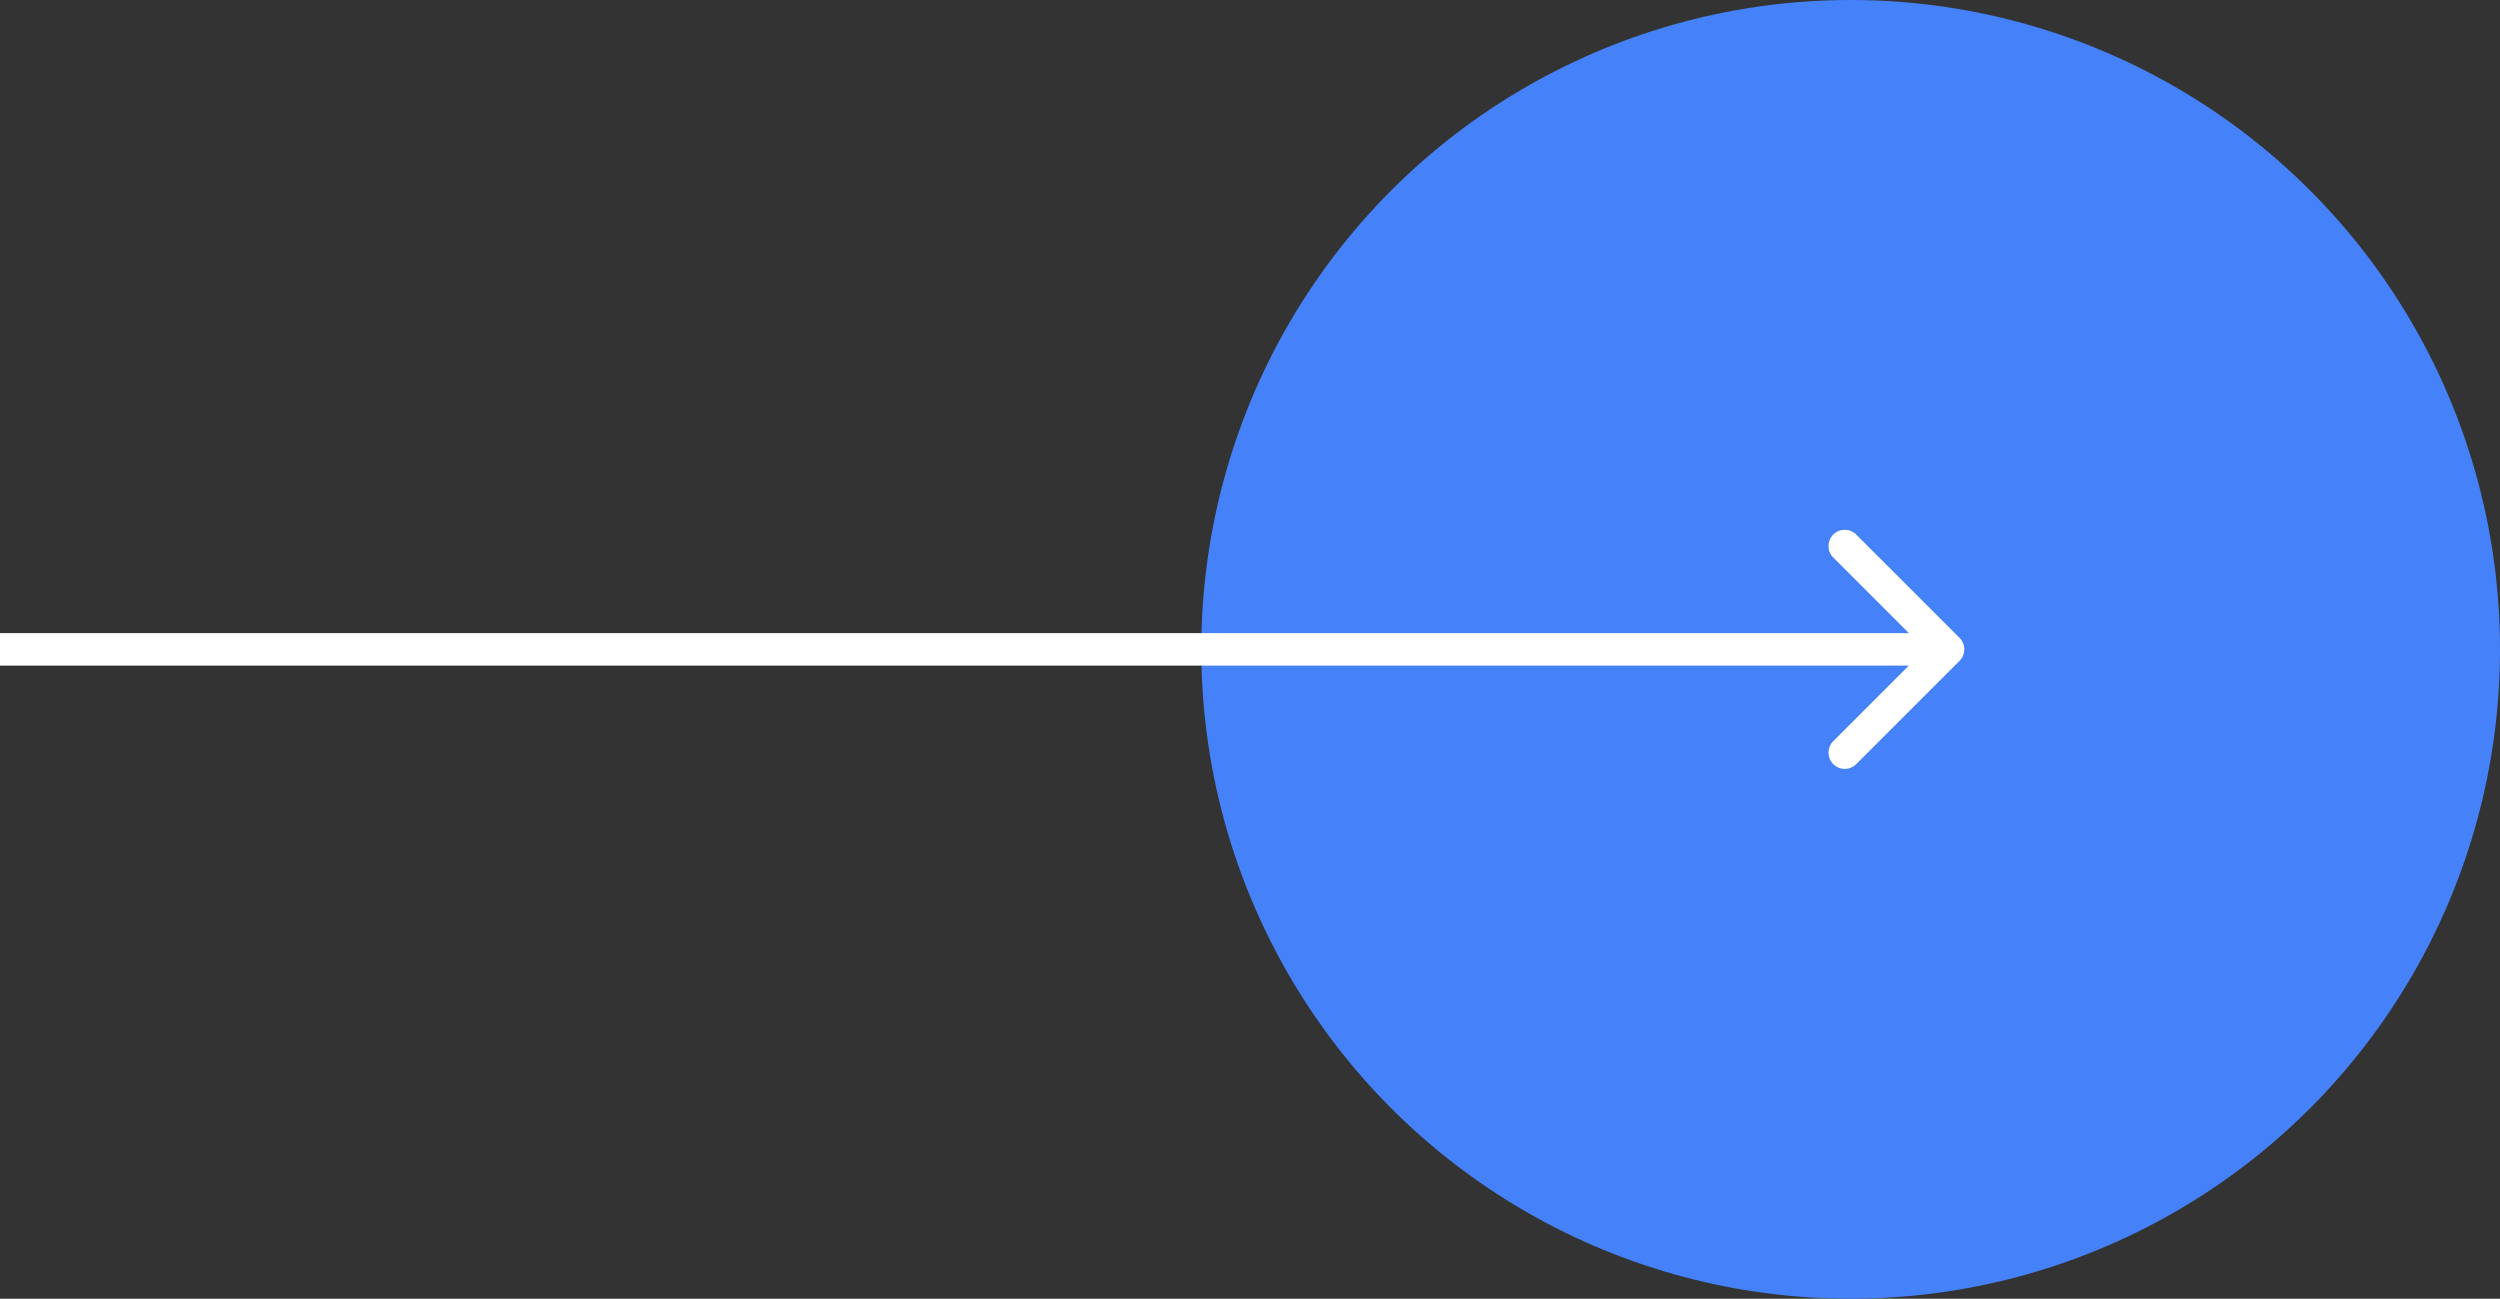
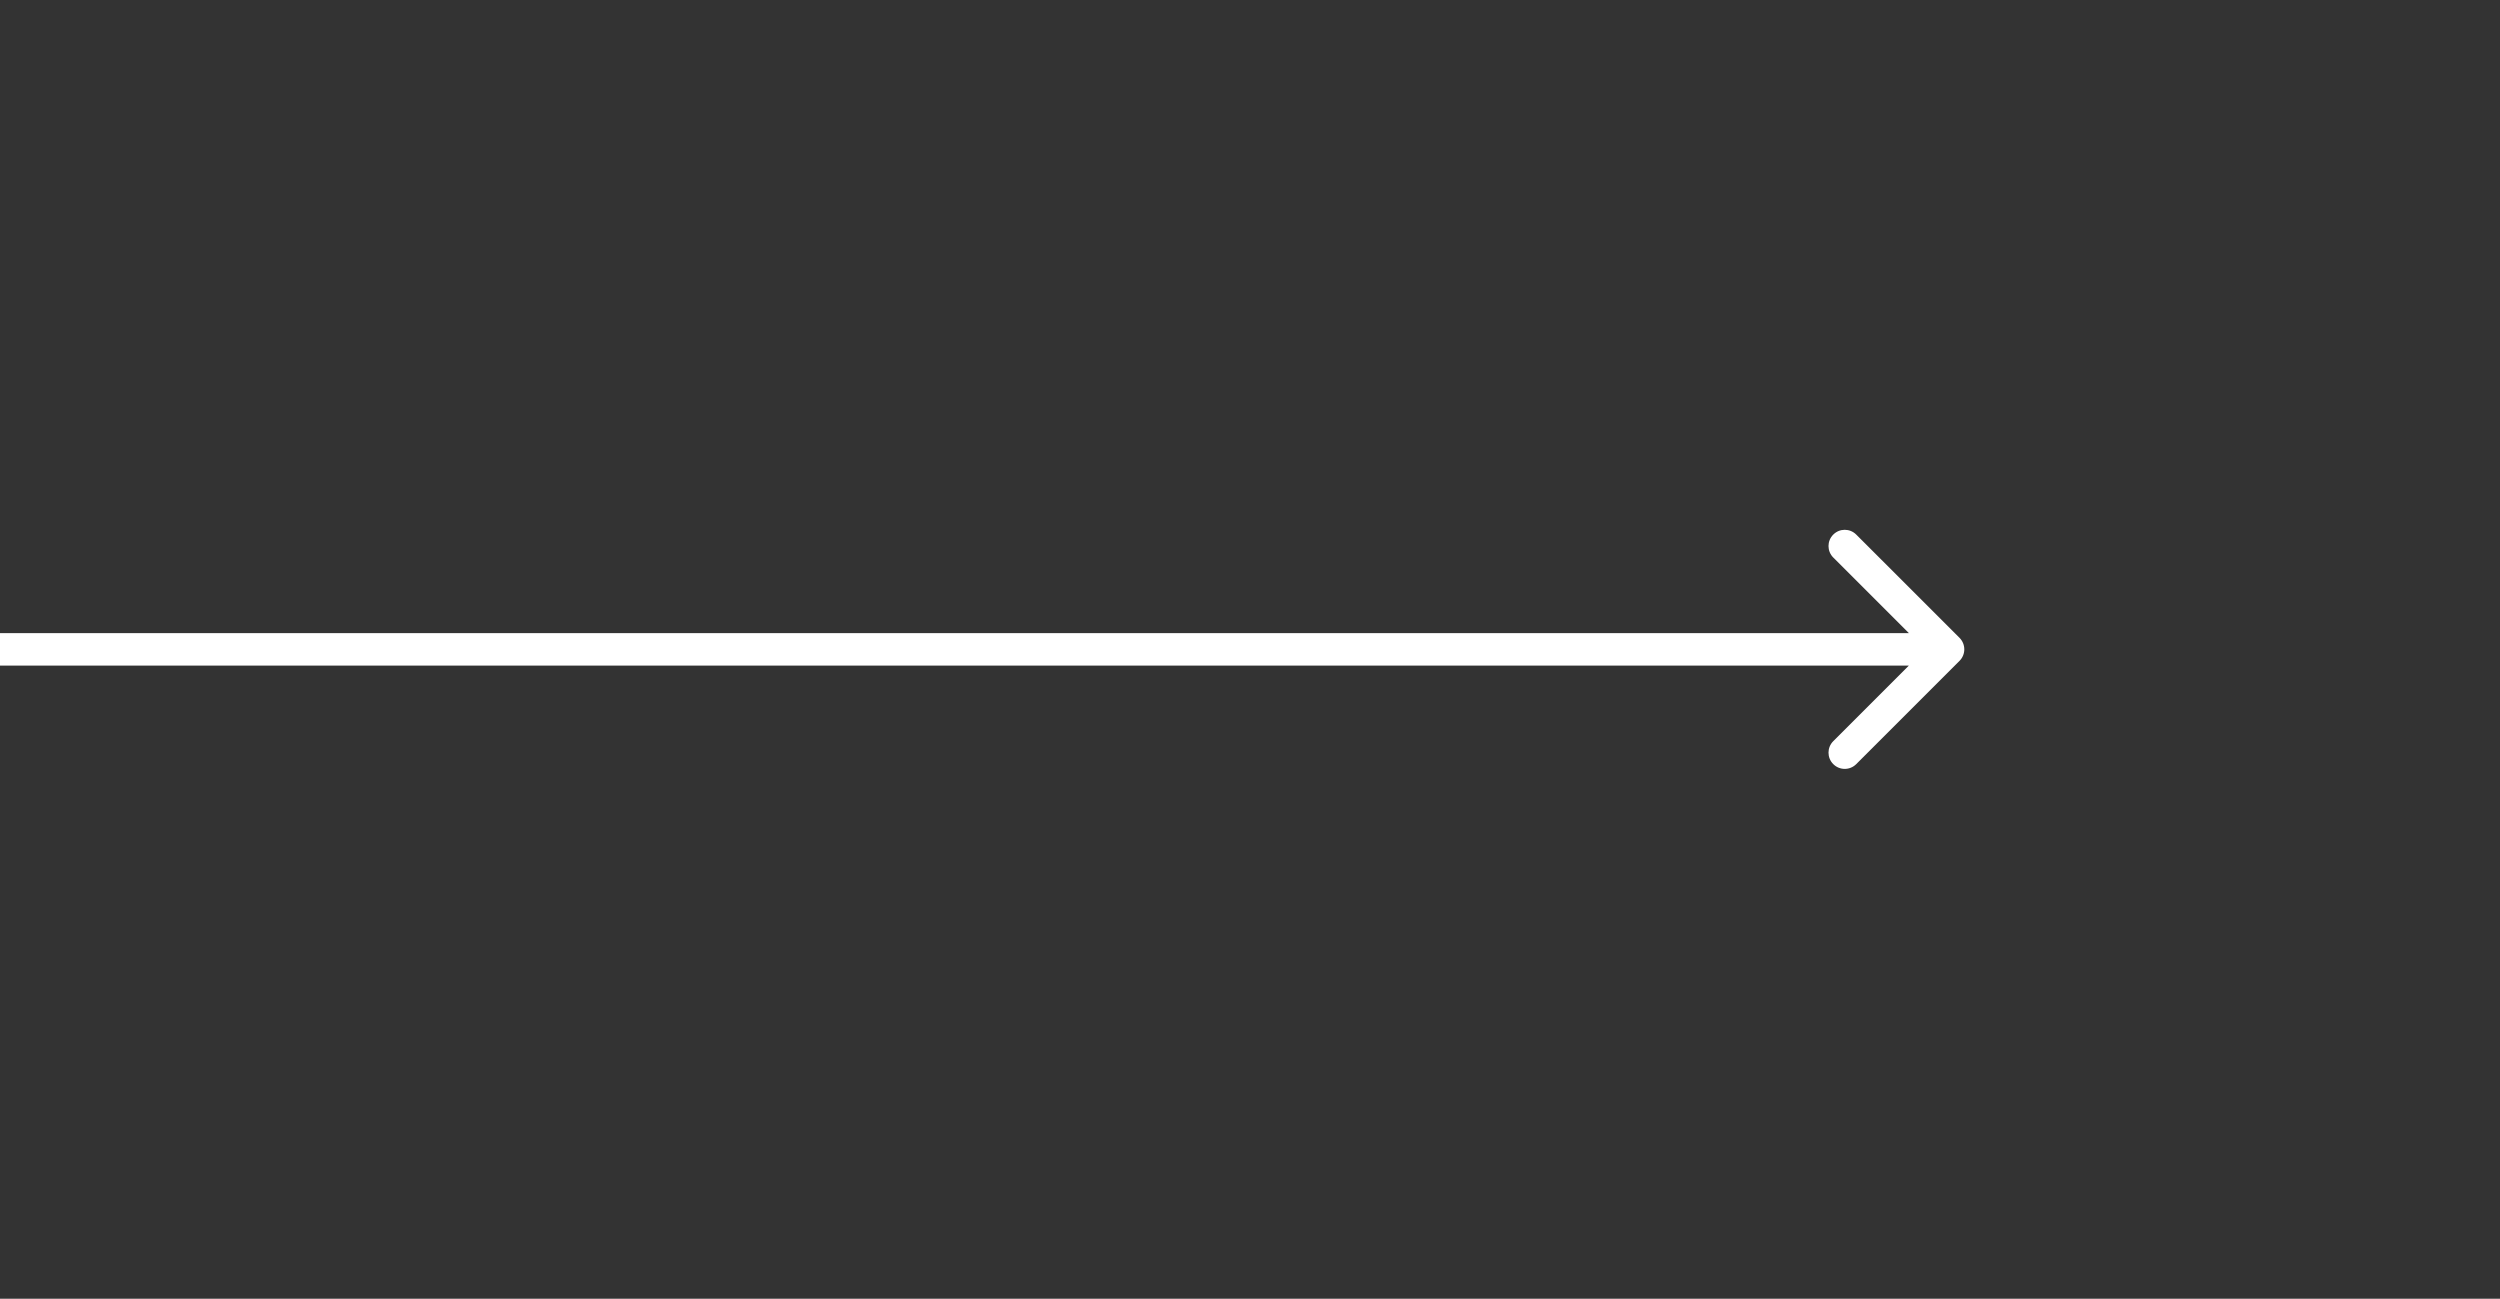
<svg xmlns="http://www.w3.org/2000/svg" width="77" height="40" viewBox="0 0 77 40" fill="none">
  <rect x="0" y="0" width="77" height="40" fill="#333333" stroke="none" />
-   <circle cx="57" cy="20" r="20" fill="#4582FA" />
-   <path d="M60.354 20.354C60.549 20.158 60.549 19.842 60.354 19.646L57.172 16.465C56.976 16.269 56.66 16.269 56.465 16.465C56.269 16.66 56.269 16.976 56.465 17.172L59.293 20L56.465 22.828C56.269 23.024 56.269 23.34 56.465 23.535C56.66 23.731 56.976 23.731 57.172 23.535L60.354 20.354ZM0 20.5H60V19.5H0V20.5Z" fill="white" />
+   <path d="M60.354 20.354C60.549 20.158 60.549 19.842 60.354 19.646L57.172 16.465C56.976 16.269 56.66 16.269 56.465 16.465C56.269 16.66 56.269 16.976 56.465 17.172L59.293 20L56.465 22.828C56.269 23.024 56.269 23.34 56.465 23.535C56.66 23.731 56.976 23.731 57.172 23.535ZM0 20.5H60V19.5H0V20.5Z" fill="white" />
</svg>